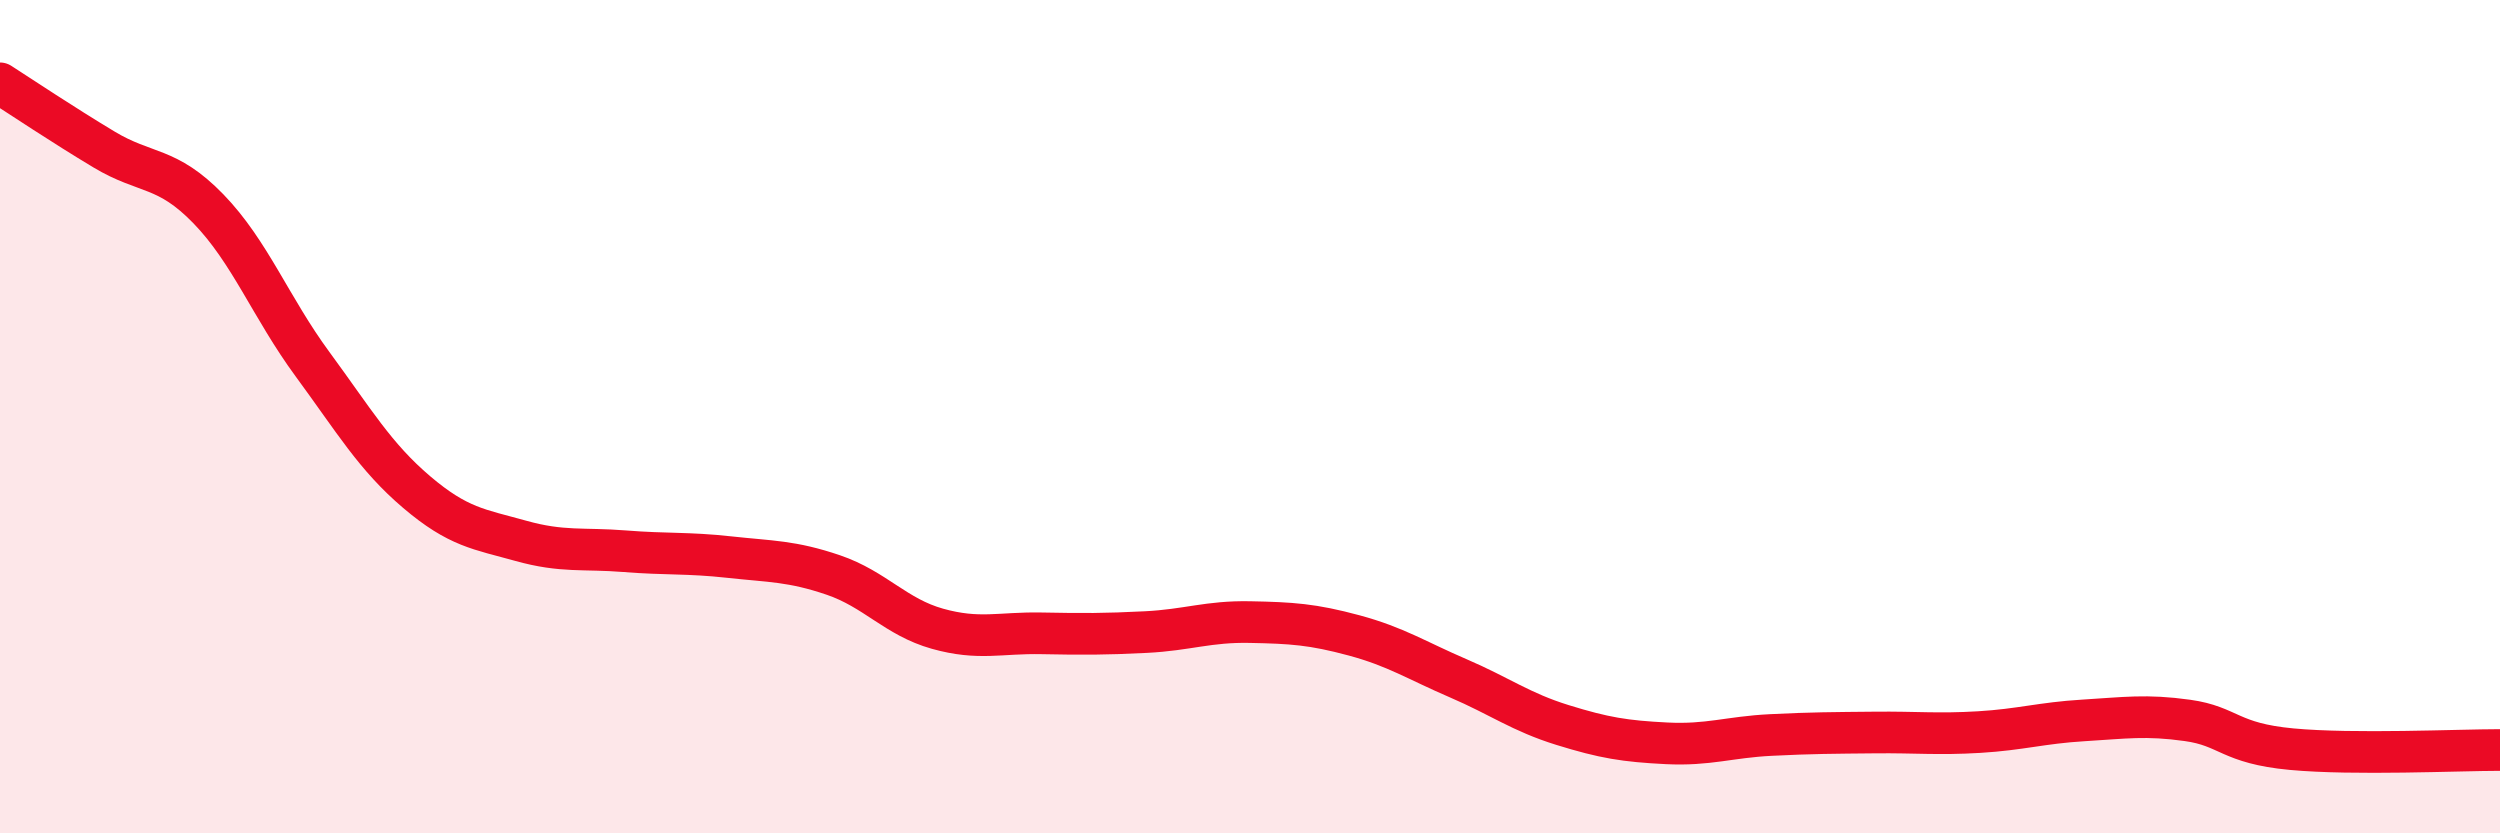
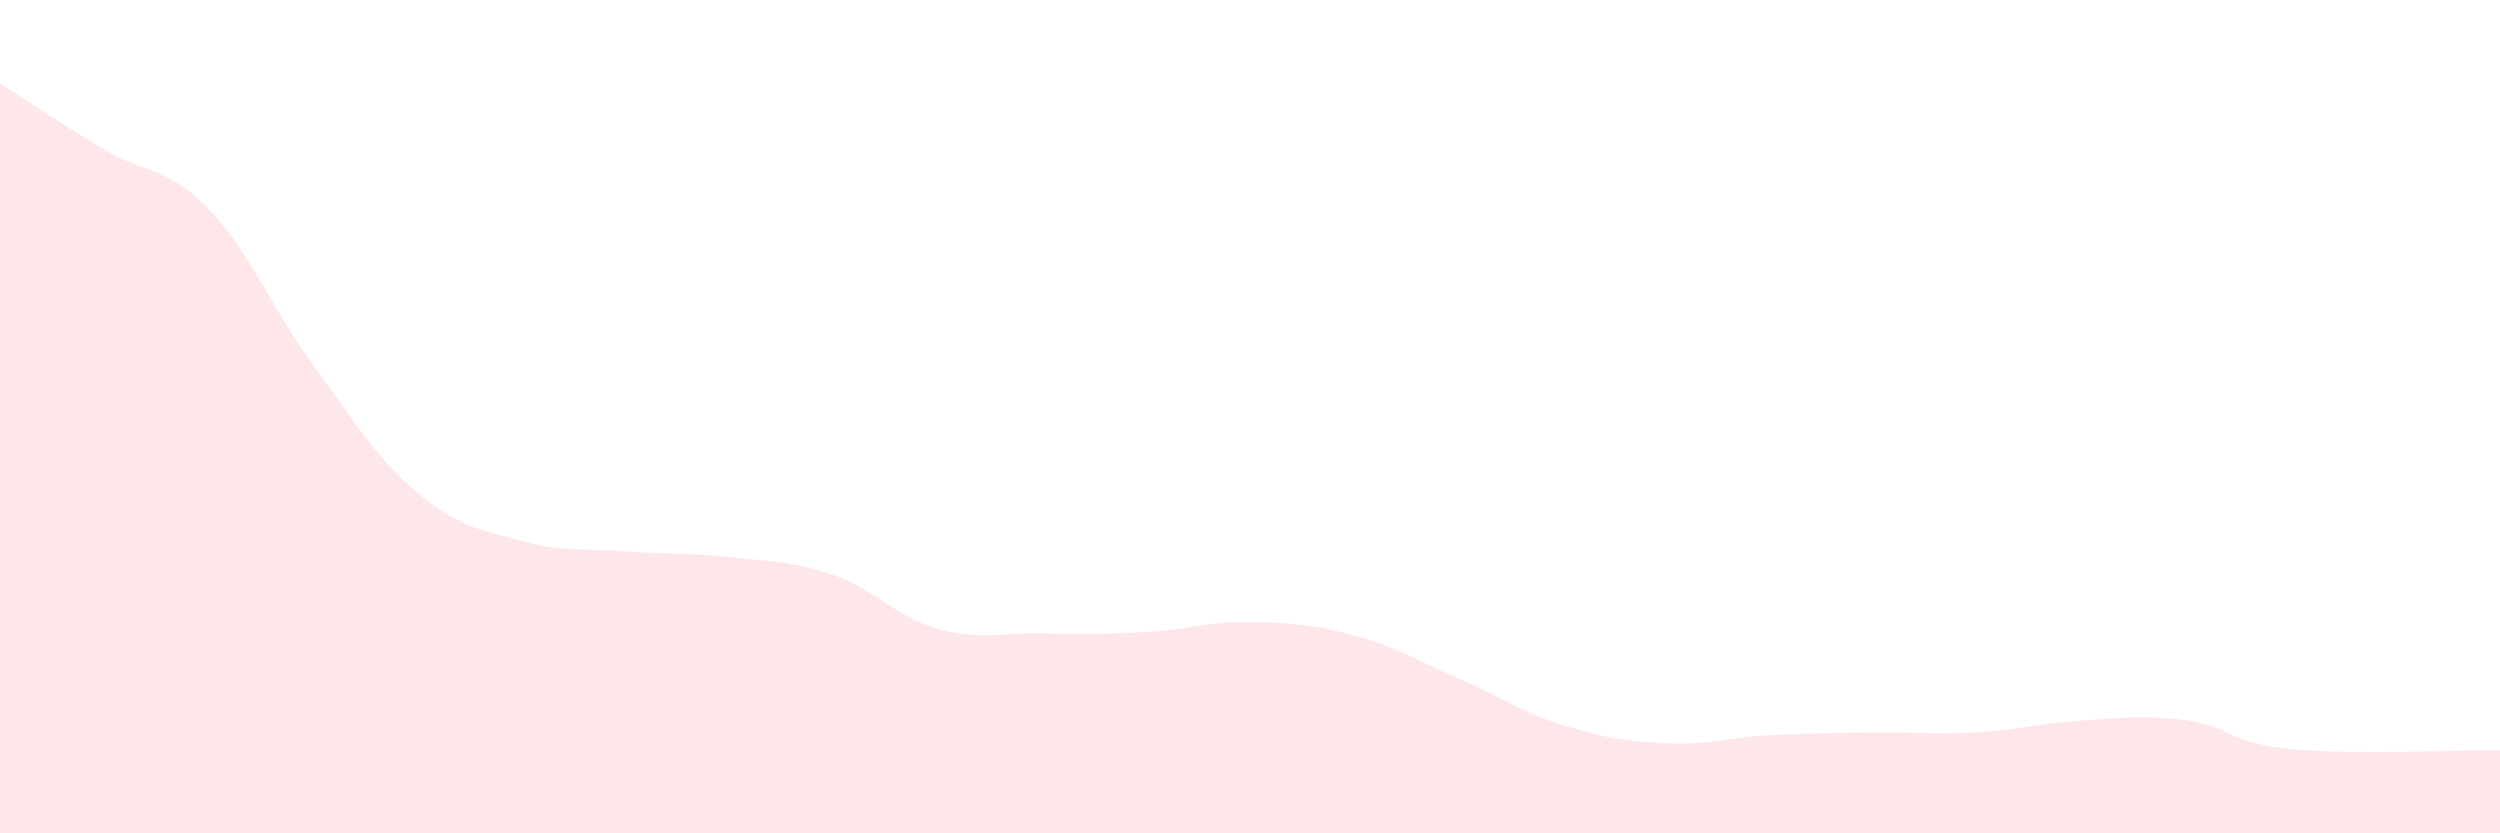
<svg xmlns="http://www.w3.org/2000/svg" width="60" height="20" viewBox="0 0 60 20">
  <path d="M 0,2 C 0.5,2.32 1.5,2.99 2.5,3.59 C 3.5,4.19 4,3.98 5,5.01 C 6,6.04 6.5,7.38 7.5,8.74 C 8.5,10.1 9,10.96 10,11.81 C 11,12.66 11.5,12.7 12.5,12.98 C 13.5,13.26 14,13.15 15,13.23 C 16,13.31 16.5,13.26 17.5,13.37 C 18.5,13.48 19,13.46 20,13.8 C 21,14.14 21.5,14.81 22.5,15.09 C 23.5,15.37 24,15.18 25,15.2 C 26,15.22 26.5,15.22 27.5,15.17 C 28.5,15.12 29,14.91 30,14.93 C 31,14.95 31.5,14.98 32.5,15.25 C 33.5,15.52 34,15.85 35,16.28 C 36,16.71 36.5,17.09 37.5,17.4 C 38.5,17.71 39,17.79 40,17.84 C 41,17.89 41.5,17.69 42.5,17.64 C 43.5,17.59 44,17.59 45,17.58 C 46,17.57 46.5,17.63 47.5,17.57 C 48.5,17.51 49,17.35 50,17.29 C 51,17.23 51.5,17.15 52.5,17.29 C 53.5,17.43 53.5,17.84 55,17.98 C 56.5,18.12 59,18 60,18L60 20L0 20Z" fill="#EB0A25" opacity="0.1" stroke-linecap="round" stroke-linejoin="round" />
-   <path d="M 0,2 C 0.5,2.32 1.5,2.99 2.5,3.59 C 3.5,4.19 4,3.98 5,5.01 C 6,6.04 6.5,7.38 7.5,8.74 C 8.5,10.1 9,10.96 10,11.81 C 11,12.66 11.5,12.7 12.5,12.98 C 13.5,13.26 14,13.15 15,13.23 C 16,13.31 16.5,13.26 17.5,13.37 C 18.5,13.48 19,13.46 20,13.8 C 21,14.14 21.5,14.81 22.5,15.09 C 23.5,15.37 24,15.18 25,15.2 C 26,15.22 26.5,15.22 27.5,15.17 C 28.5,15.12 29,14.91 30,14.93 C 31,14.95 31.5,14.98 32.5,15.25 C 33.5,15.52 34,15.85 35,16.28 C 36,16.71 36.5,17.09 37.5,17.4 C 38.5,17.71 39,17.79 40,17.84 C 41,17.89 41.5,17.69 42.5,17.64 C 43.5,17.59 44,17.59 45,17.58 C 46,17.57 46.5,17.63 47.5,17.57 C 48.5,17.51 49,17.35 50,17.29 C 51,17.23 51.5,17.15 52.5,17.29 C 53.5,17.43 53.5,17.84 55,17.98 C 56.5,18.12 59,18 60,18" stroke="#EB0A25" stroke-width="1" fill="none" stroke-linecap="round" stroke-linejoin="round" />
</svg>